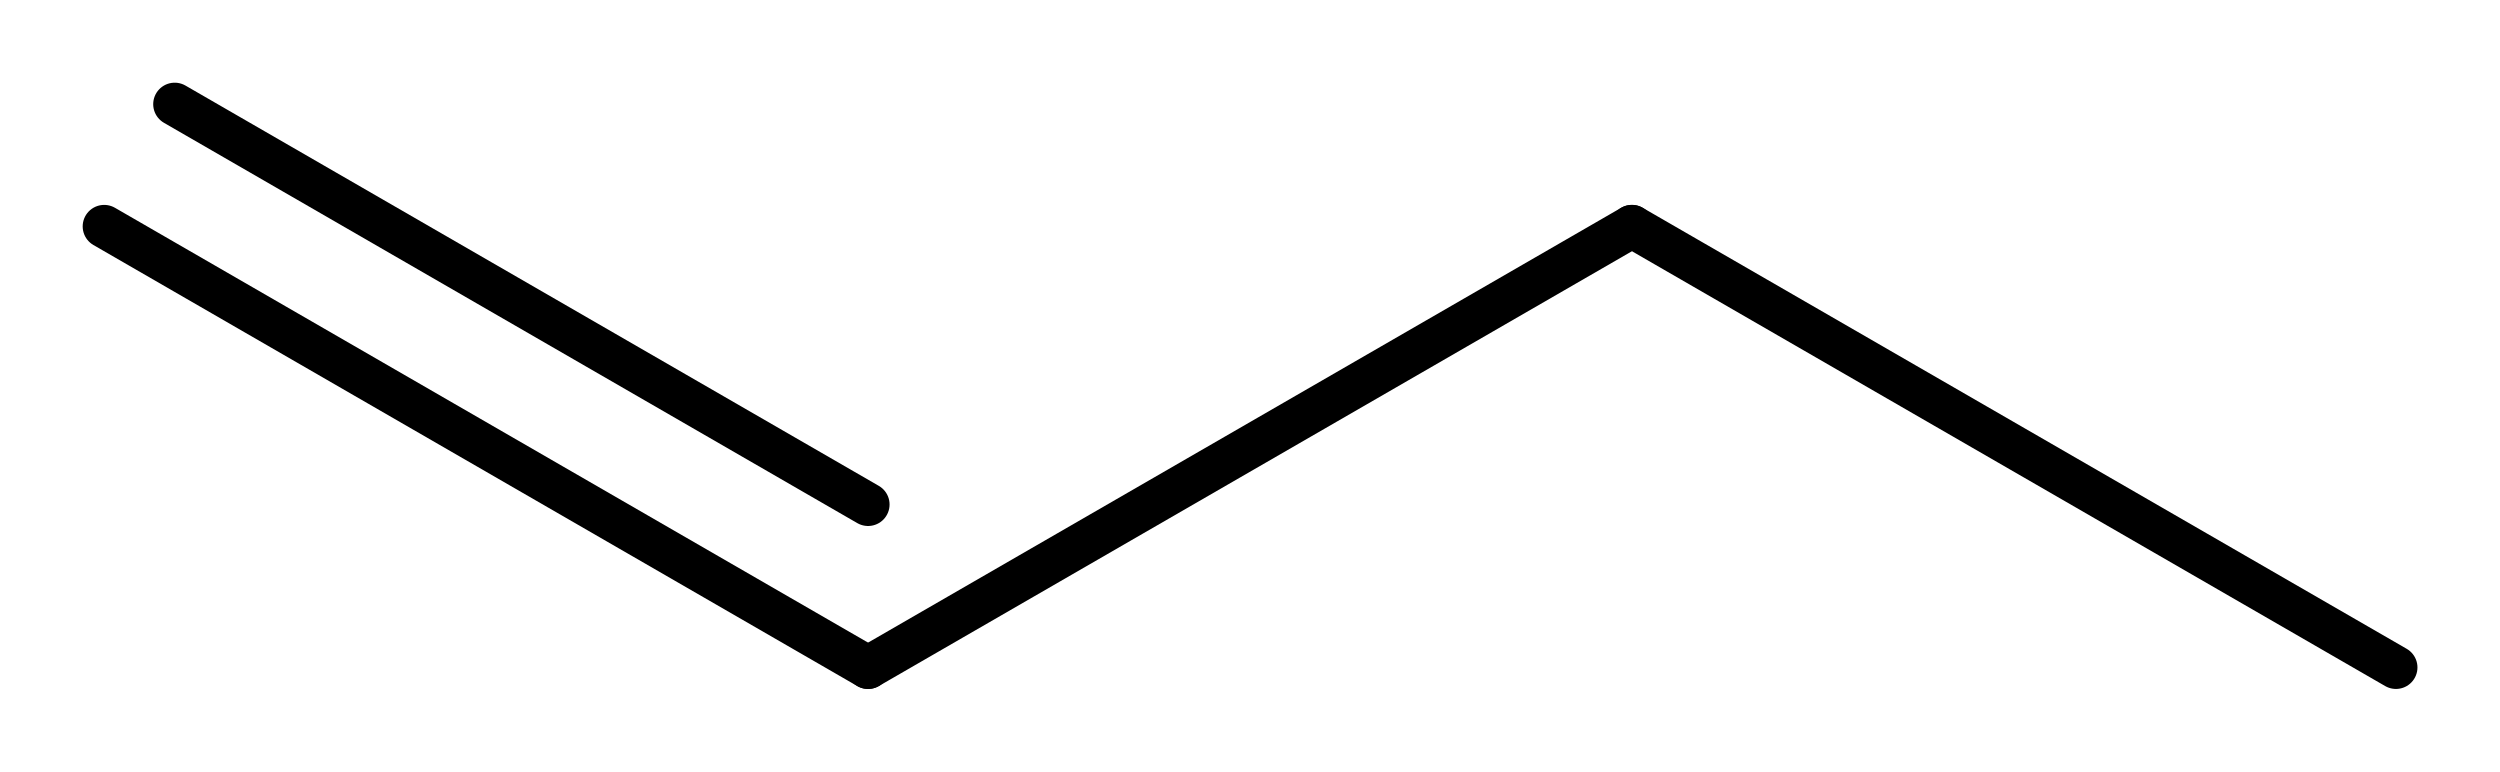
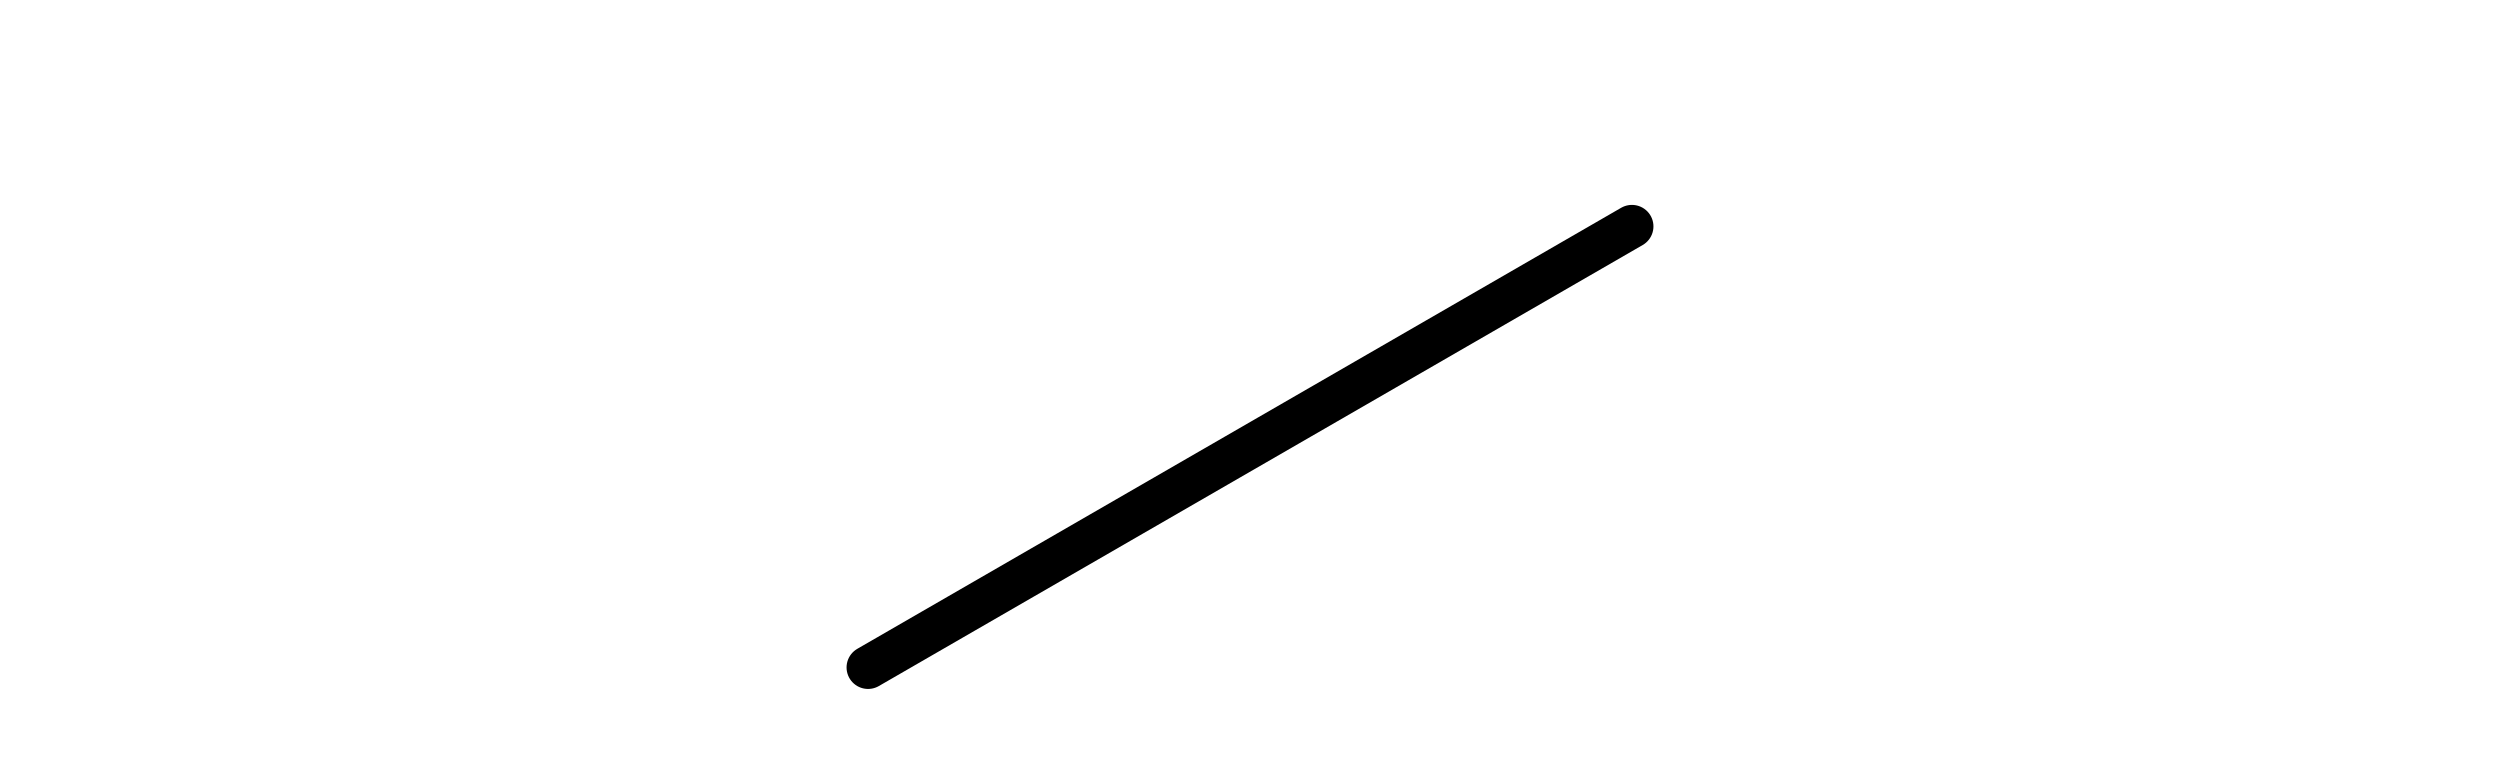
<svg xmlns="http://www.w3.org/2000/svg" version="1.2" width="18.717mm" height="5.777mm" viewBox="0 0 18.717 5.777">
  <desc>Generated by the Chemistry Development Kit (http://github.com/cdk)</desc>
  <g stroke-linecap="round" stroke-linejoin="round" stroke="#000000" stroke-width=".322">
-     <rect x=".0" y=".0" width="19.0" height="6.0" fill="#FFFFFF" stroke="none" />
    <g id="mol1" class="mol">
      <g id="mol1bnd1" class="bond">
-         <line x1="6.499" y1="4.997" x2=".78" y2="1.695" />
-         <line x1="6.499" y1="3.777" x2="1.308" y2=".78" />
-       </g>
+         </g>
      <line id="mol1bnd2" class="bond" x1="6.499" y1="4.997" x2="12.218" y2="1.695" />
-       <line id="mol1bnd3" class="bond" x1="12.218" y1="1.695" x2="17.938" y2="4.997" />
    </g>
  </g>
</svg>